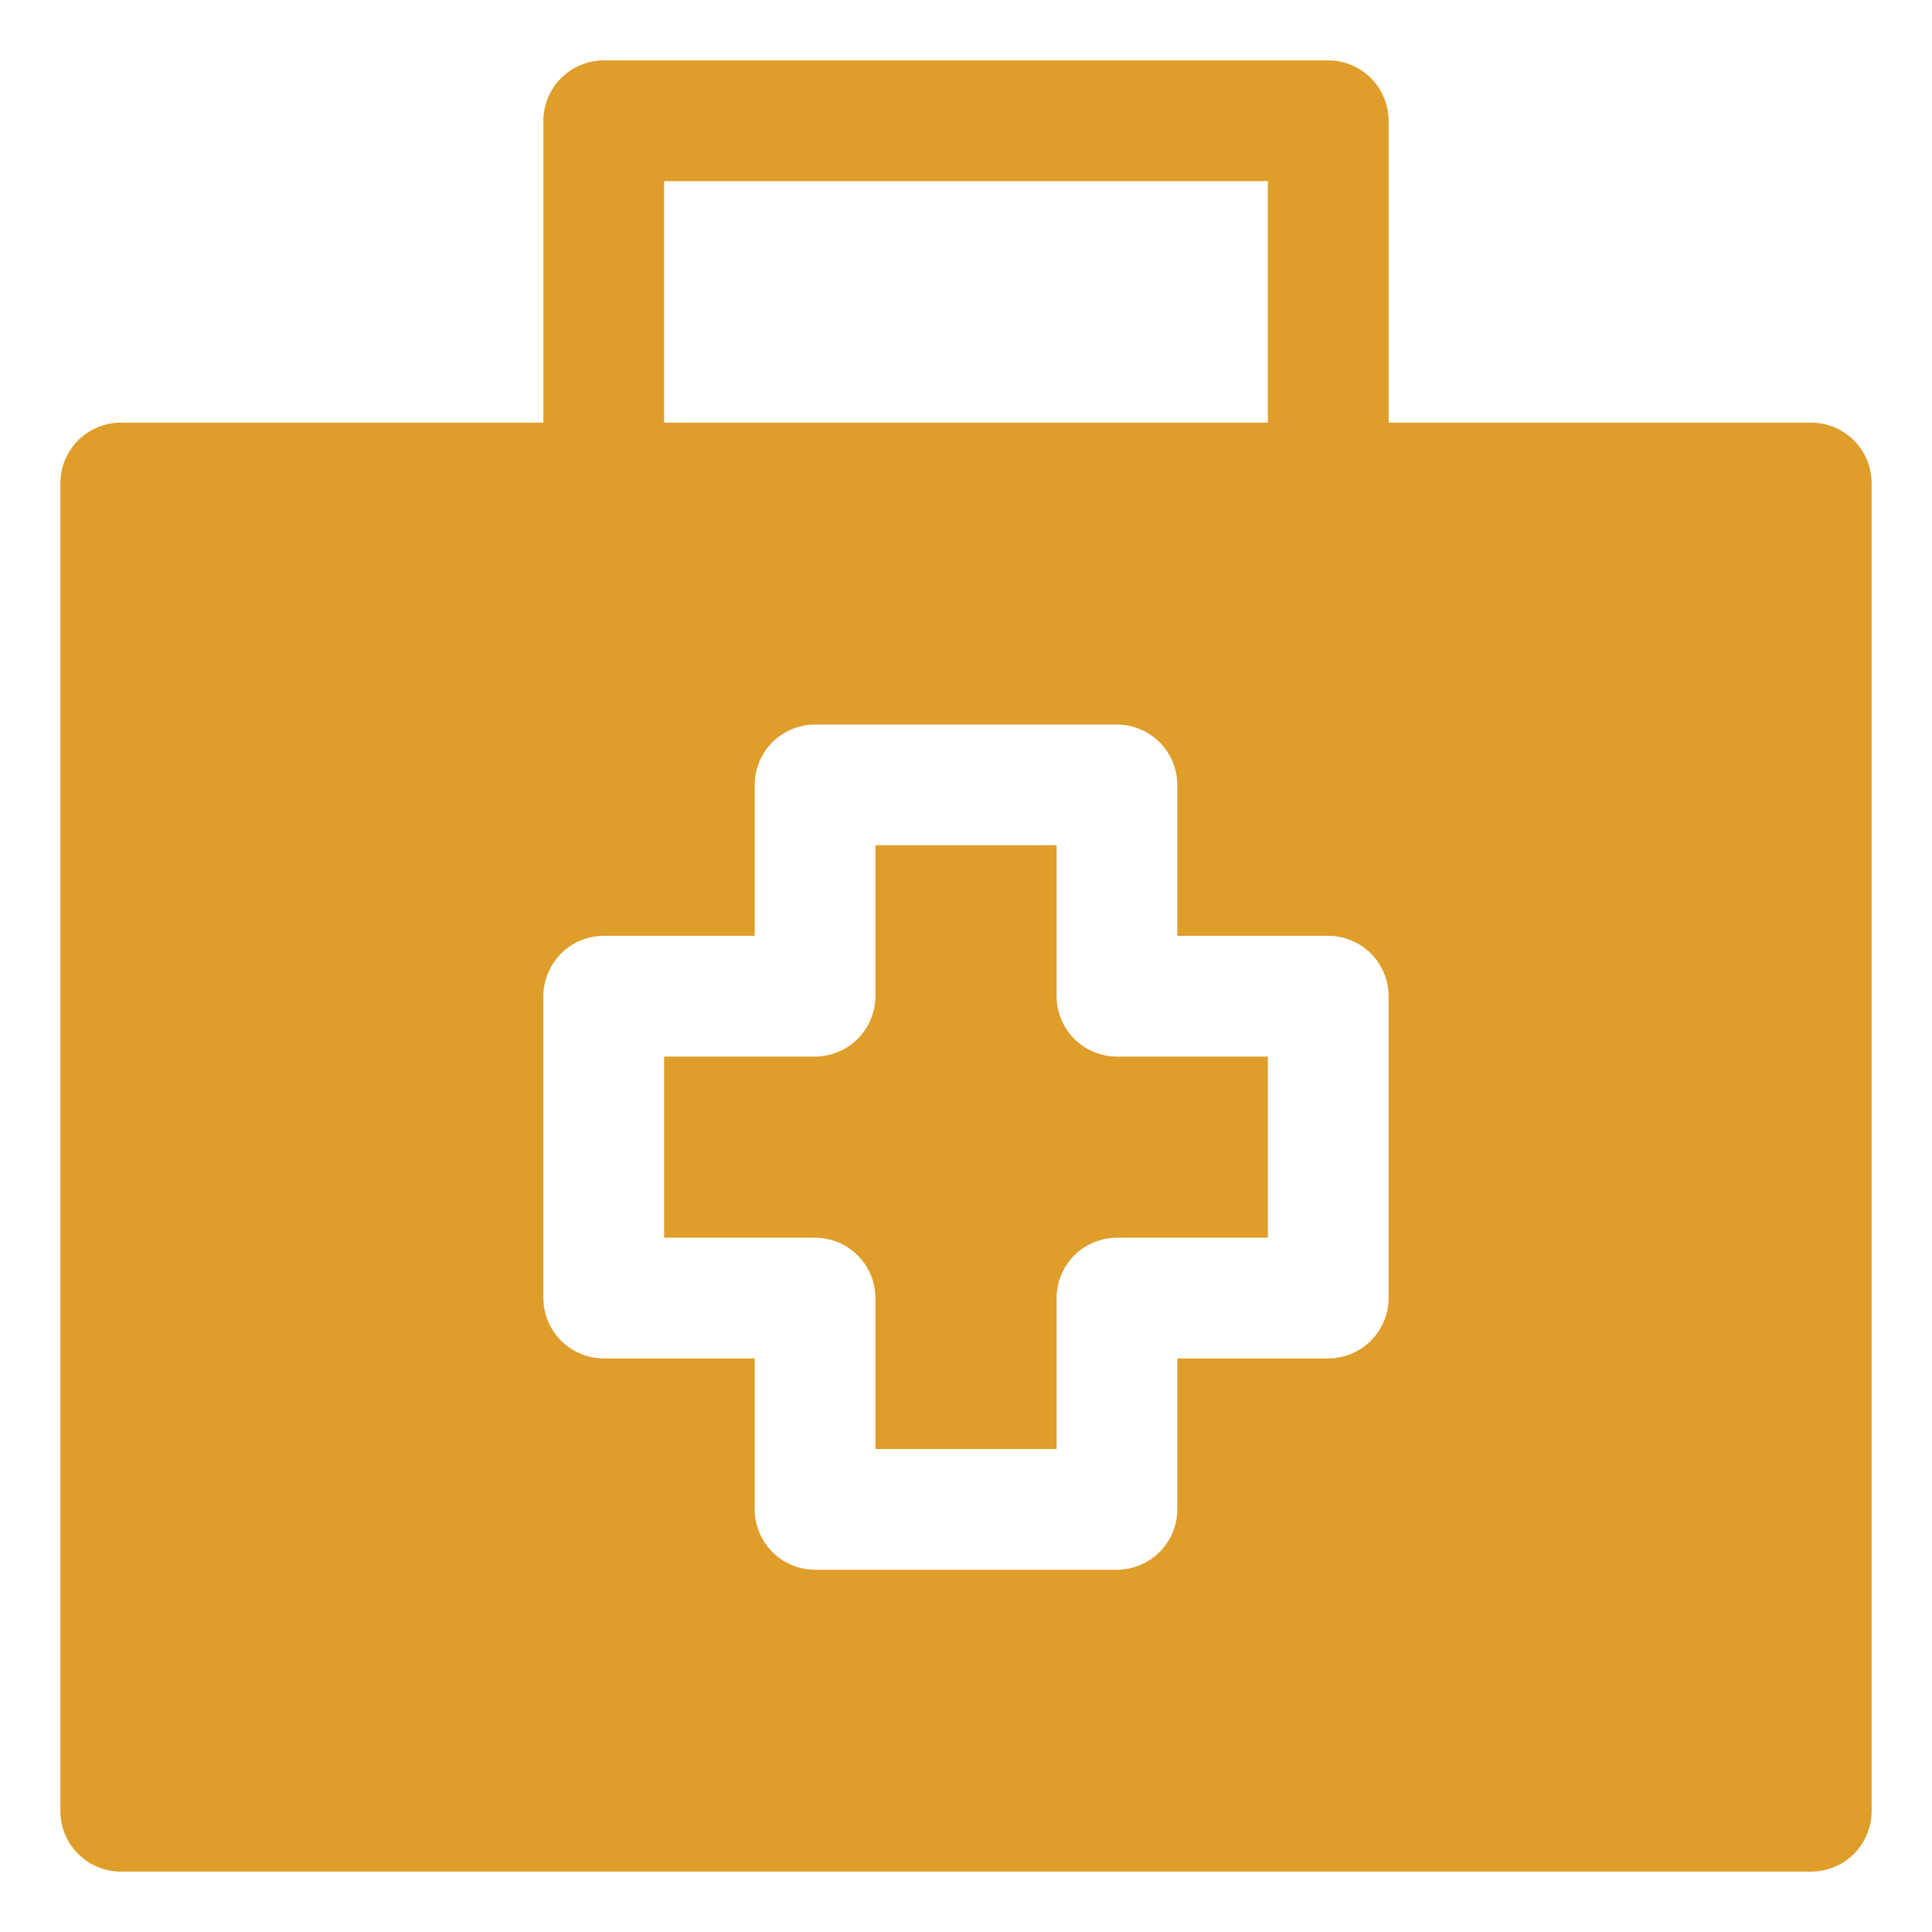
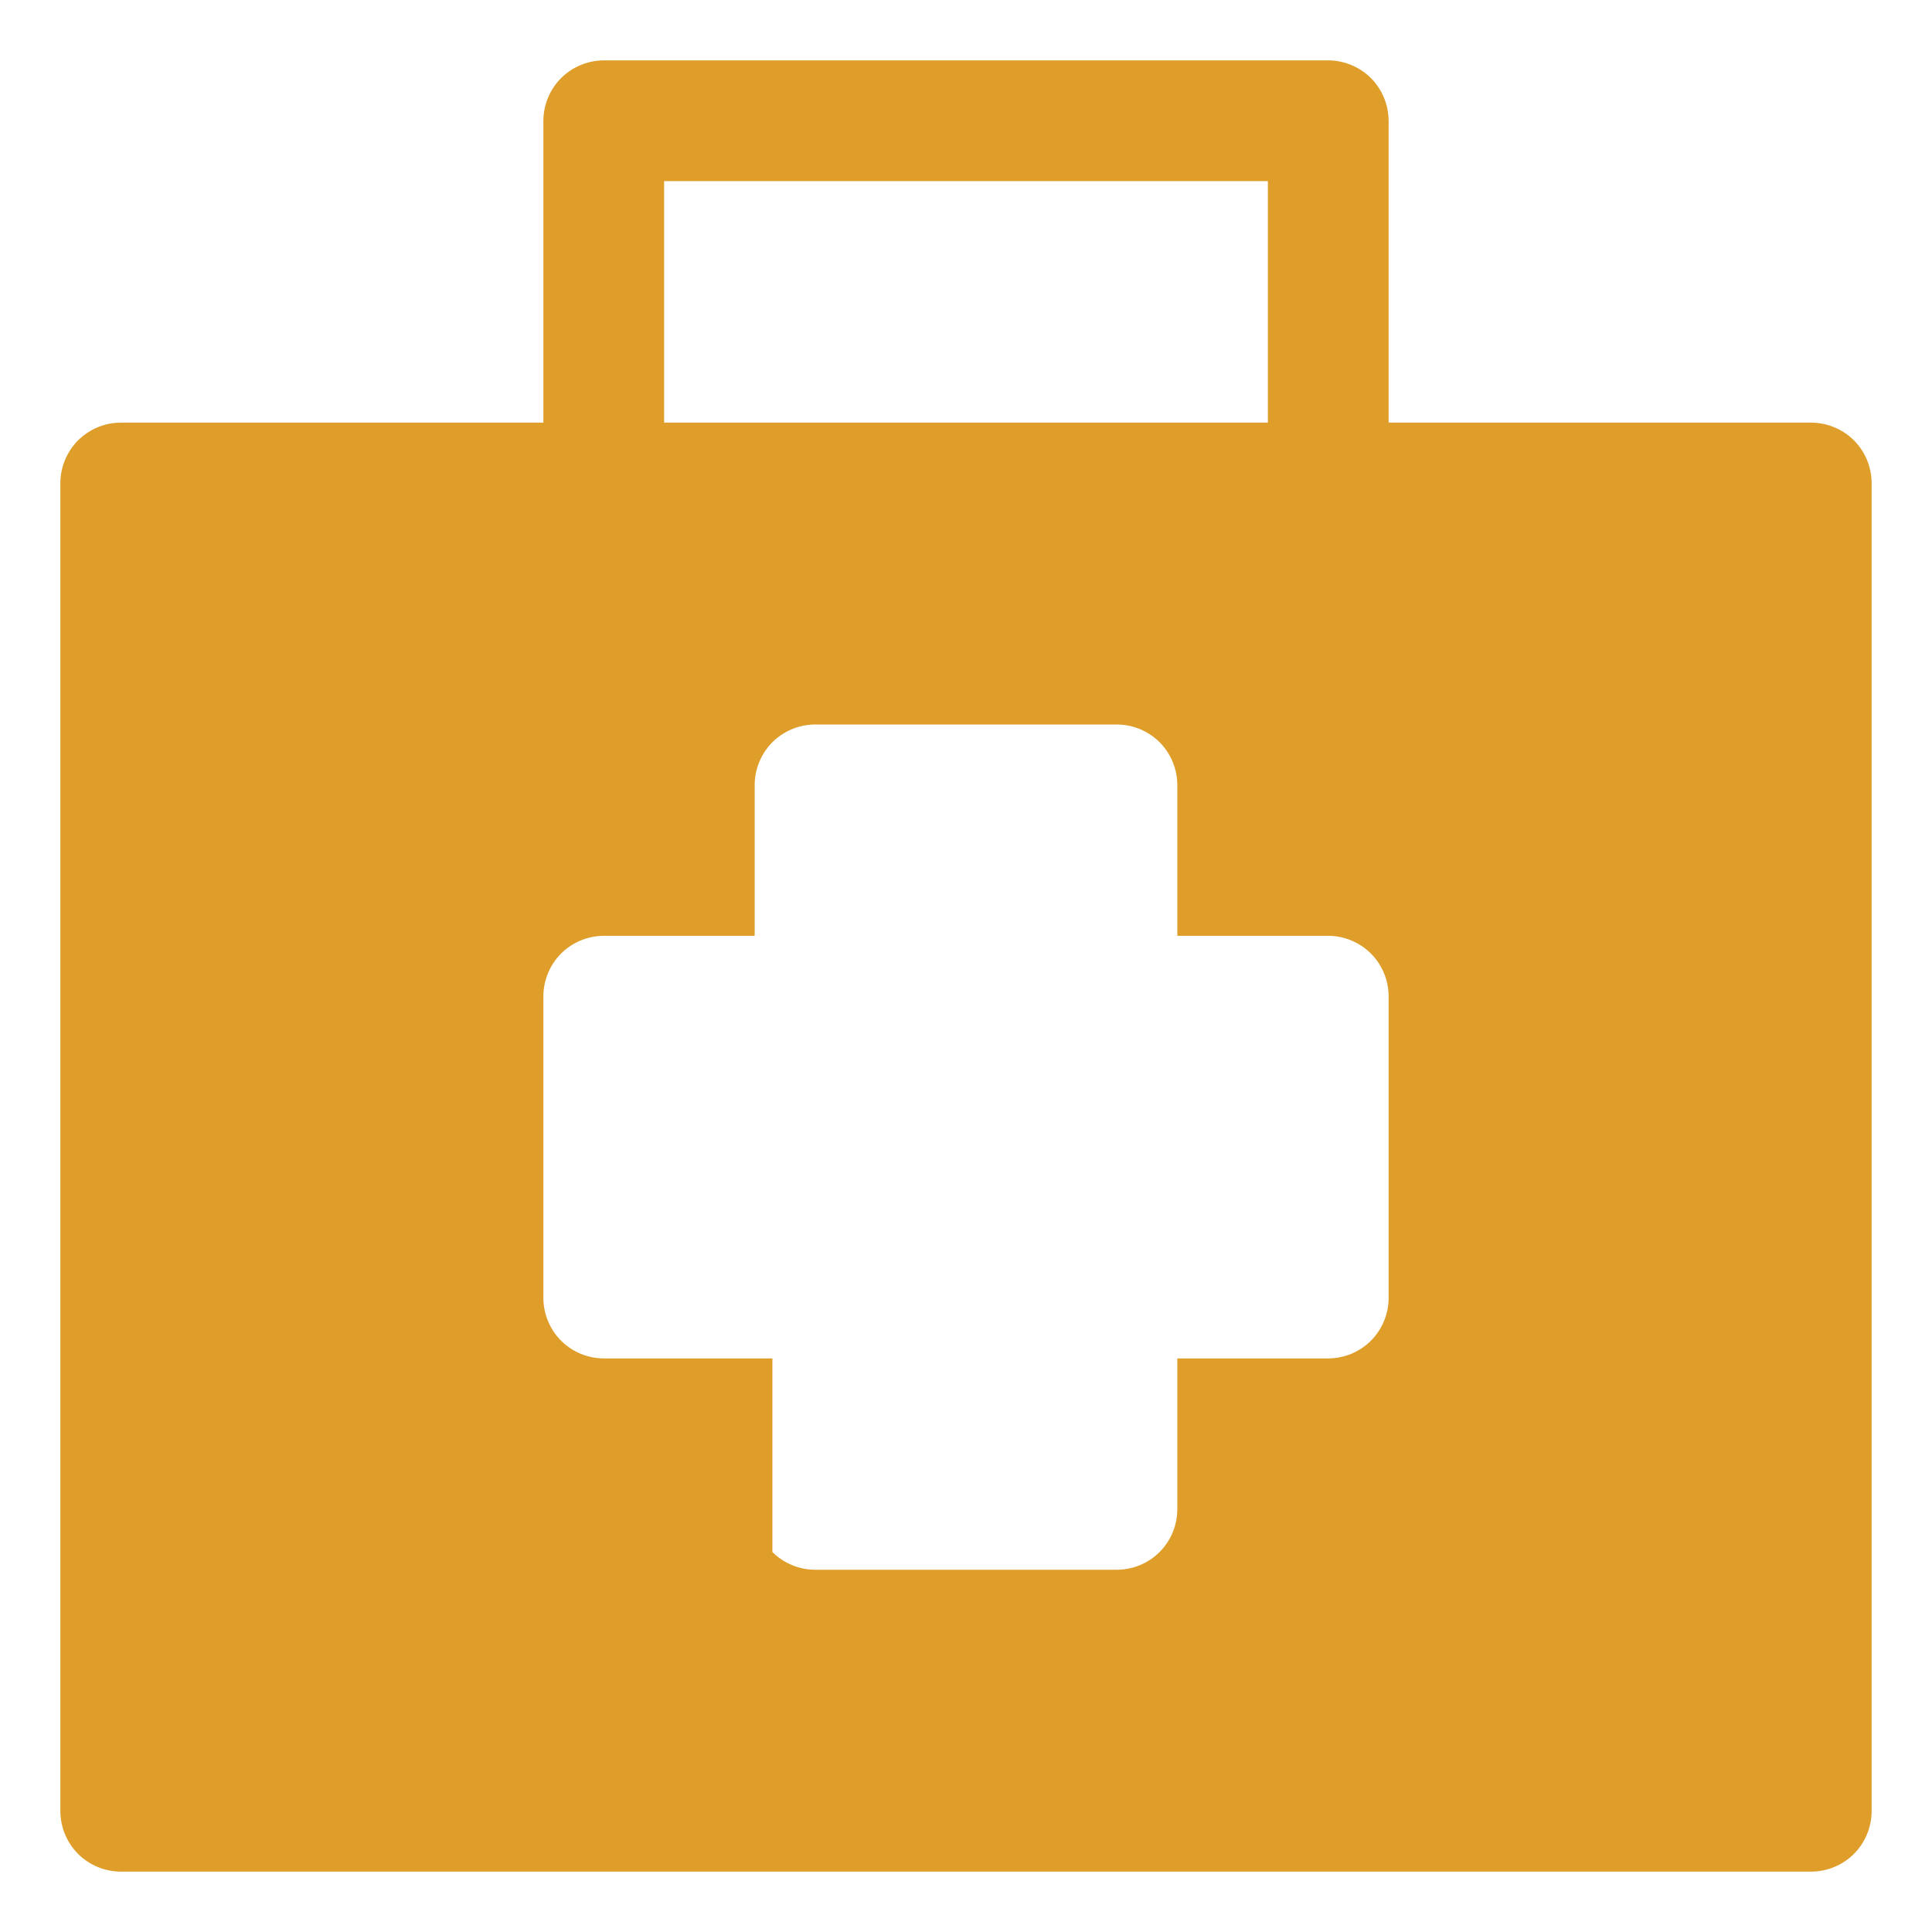
<svg xmlns="http://www.w3.org/2000/svg" width="24" height="24" viewBox="0 0 24 24" fill="none">
  <g clip-path="url(#clip0_8_1912)">
-     <path d="M22.5 5.25H17.25V1.5C17.249 1.301 17.17 1.111 17.03 0.97C16.889 0.83 16.699 0.751 16.5 0.75H7.5C7.301 0.751 7.111 0.83 6.97 0.97C6.83 1.111 6.751 1.301 6.75 1.5V5.25H1.5C1.301 5.251 1.111 5.33 0.97 5.47C0.83 5.611 0.751 5.801 0.75 6V22.5C0.751 22.699 0.83 22.889 0.97 23.03C1.111 23.17 1.301 23.249 1.5 23.25H22.5C22.699 23.249 22.889 23.17 23.03 23.03C23.17 22.889 23.249 22.699 23.25 22.5V6C23.249 5.801 23.17 5.611 23.03 5.47C22.889 5.33 22.699 5.251 22.5 5.25ZM17.25 16.125C17.249 16.324 17.17 16.514 17.03 16.655C16.889 16.795 16.699 16.874 16.5 16.875H14.625V18.75C14.624 18.949 14.545 19.139 14.405 19.28C14.264 19.42 14.074 19.499 13.875 19.5H10.125C9.926 19.499 9.736 19.42 9.595 19.28C9.455 19.139 9.376 18.949 9.375 18.75V16.875H7.5C7.301 16.874 7.111 16.795 6.97 16.655C6.83 16.514 6.751 16.324 6.75 16.125V12.375C6.751 12.176 6.83 11.986 6.97 11.845C7.111 11.705 7.301 11.626 7.5 11.625H9.375V9.75C9.376 9.551 9.455 9.361 9.595 9.22C9.736 9.08 9.926 9.001 10.125 9H13.875C14.074 9.001 14.264 9.08 14.405 9.22C14.545 9.361 14.624 9.551 14.625 9.75V11.625H16.5C16.699 11.626 16.889 11.705 17.03 11.845C17.17 11.986 17.249 12.176 17.25 12.375V16.125ZM8.25 2.25H15.75V5.25H8.25V2.25Z" fill="#DF9D2A" />
-     <path d="M13.125 12.375V10.5H10.875V12.375C10.874 12.574 10.795 12.764 10.655 12.905C10.514 13.045 10.324 13.124 10.125 13.125H8.25V15.375H10.125C10.324 15.376 10.514 15.455 10.655 15.595C10.795 15.736 10.874 15.926 10.875 16.125V18H13.125V16.125C13.126 15.926 13.205 15.736 13.345 15.595C13.486 15.455 13.676 15.376 13.875 15.375H15.75V13.125H13.875C13.676 13.124 13.486 13.045 13.345 12.905C13.205 12.764 13.126 12.574 13.125 12.375Z" fill="#DF9D2A" />
+     <path d="M22.5 5.25H17.25V1.5C17.249 1.301 17.17 1.111 17.03 0.97C16.889 0.83 16.699 0.751 16.5 0.75H7.5C7.301 0.751 7.111 0.83 6.97 0.97C6.83 1.111 6.751 1.301 6.75 1.5V5.25H1.5C1.301 5.251 1.111 5.33 0.97 5.47C0.83 5.611 0.751 5.801 0.75 6V22.5C0.751 22.699 0.83 22.889 0.97 23.03C1.111 23.17 1.301 23.249 1.5 23.25H22.5C22.699 23.249 22.889 23.17 23.03 23.03C23.17 22.889 23.249 22.699 23.25 22.5V6C23.249 5.801 23.17 5.611 23.03 5.47C22.889 5.33 22.699 5.251 22.5 5.25ZM17.25 16.125C17.249 16.324 17.17 16.514 17.03 16.655C16.889 16.795 16.699 16.874 16.5 16.875H14.625V18.75C14.624 18.949 14.545 19.139 14.405 19.28C14.264 19.42 14.074 19.499 13.875 19.5H10.125C9.926 19.499 9.736 19.42 9.595 19.28V16.875H7.5C7.301 16.874 7.111 16.795 6.97 16.655C6.83 16.514 6.751 16.324 6.75 16.125V12.375C6.751 12.176 6.83 11.986 6.97 11.845C7.111 11.705 7.301 11.626 7.5 11.625H9.375V9.75C9.376 9.551 9.455 9.361 9.595 9.22C9.736 9.08 9.926 9.001 10.125 9H13.875C14.074 9.001 14.264 9.08 14.405 9.22C14.545 9.361 14.624 9.551 14.625 9.75V11.625H16.5C16.699 11.626 16.889 11.705 17.03 11.845C17.17 11.986 17.249 12.176 17.25 12.375V16.125ZM8.25 2.25H15.75V5.25H8.25V2.25Z" fill="#DF9D2A" />
  </g>
  <defs>
    <clipPath id="clip0_8_1912">
      <rect width="24" height="24" fill="white" />
    </clipPath>
  </defs>
</svg>